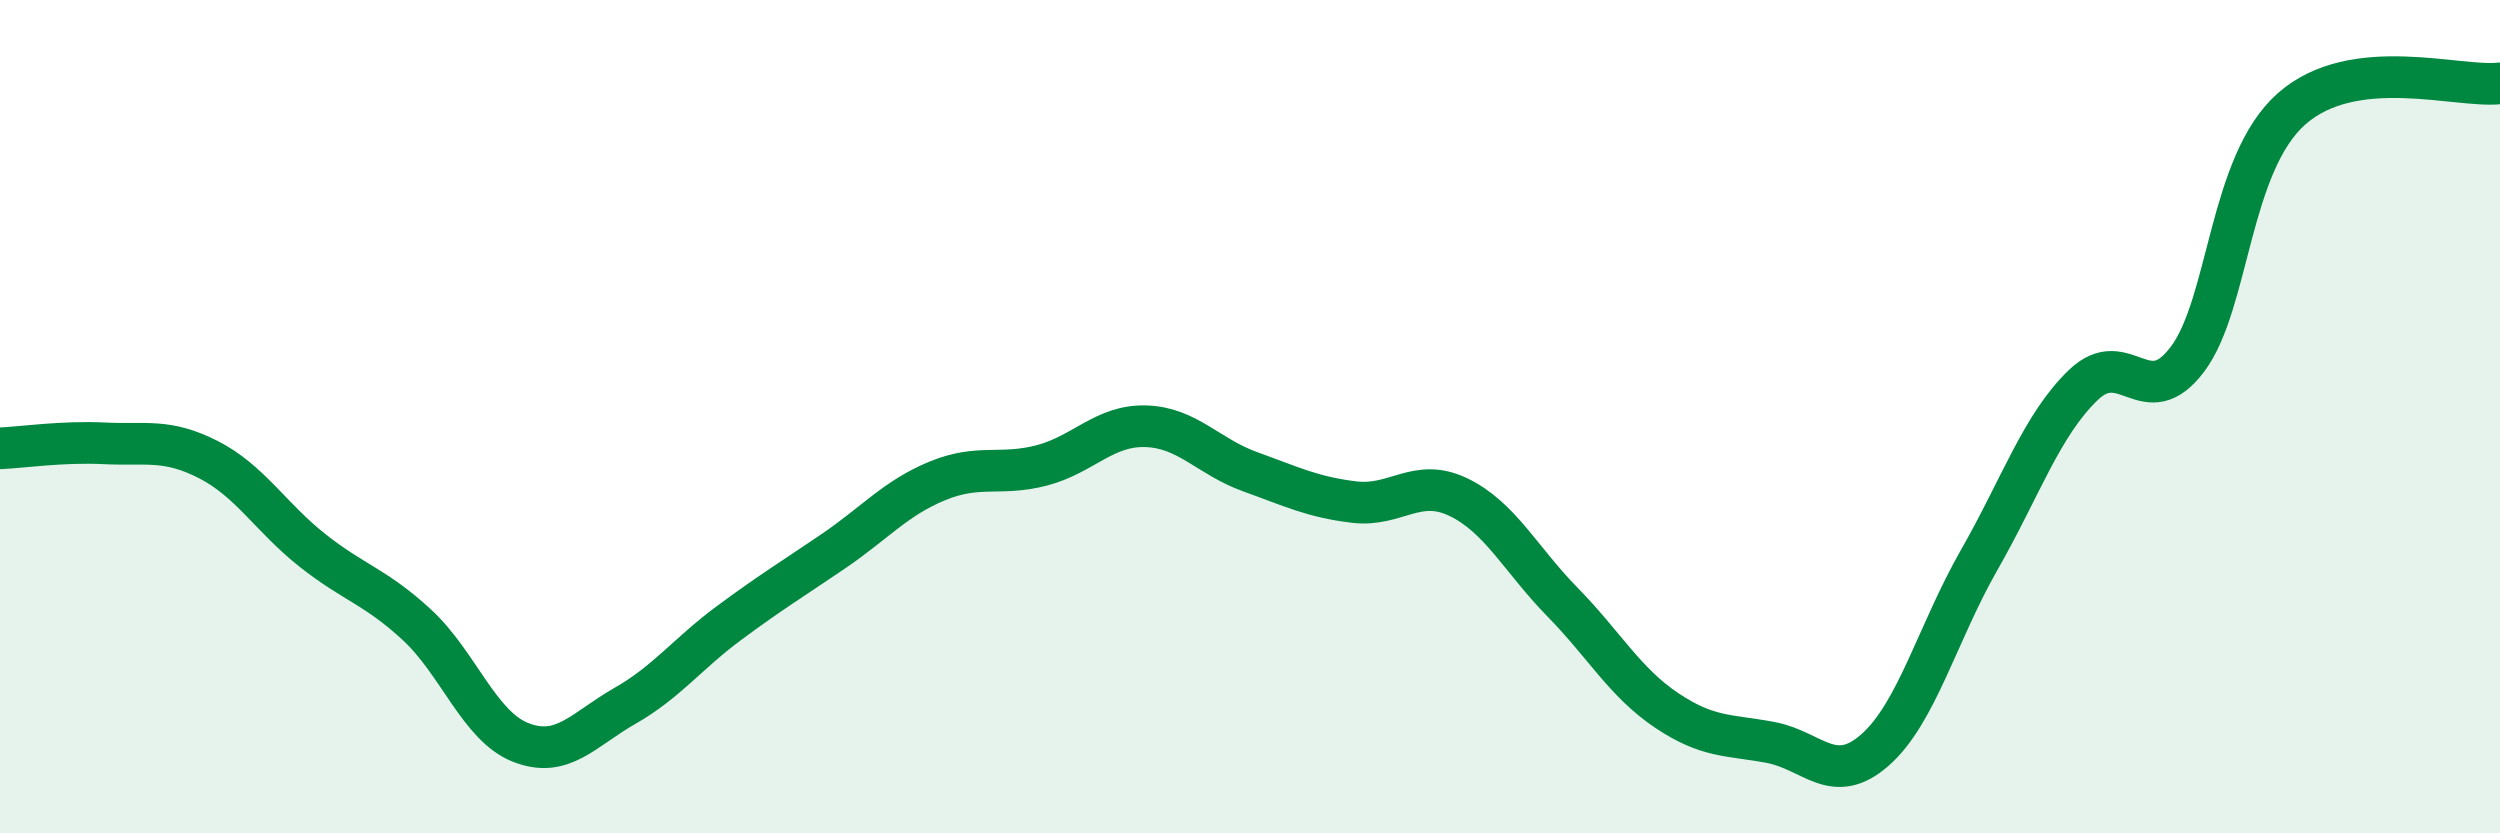
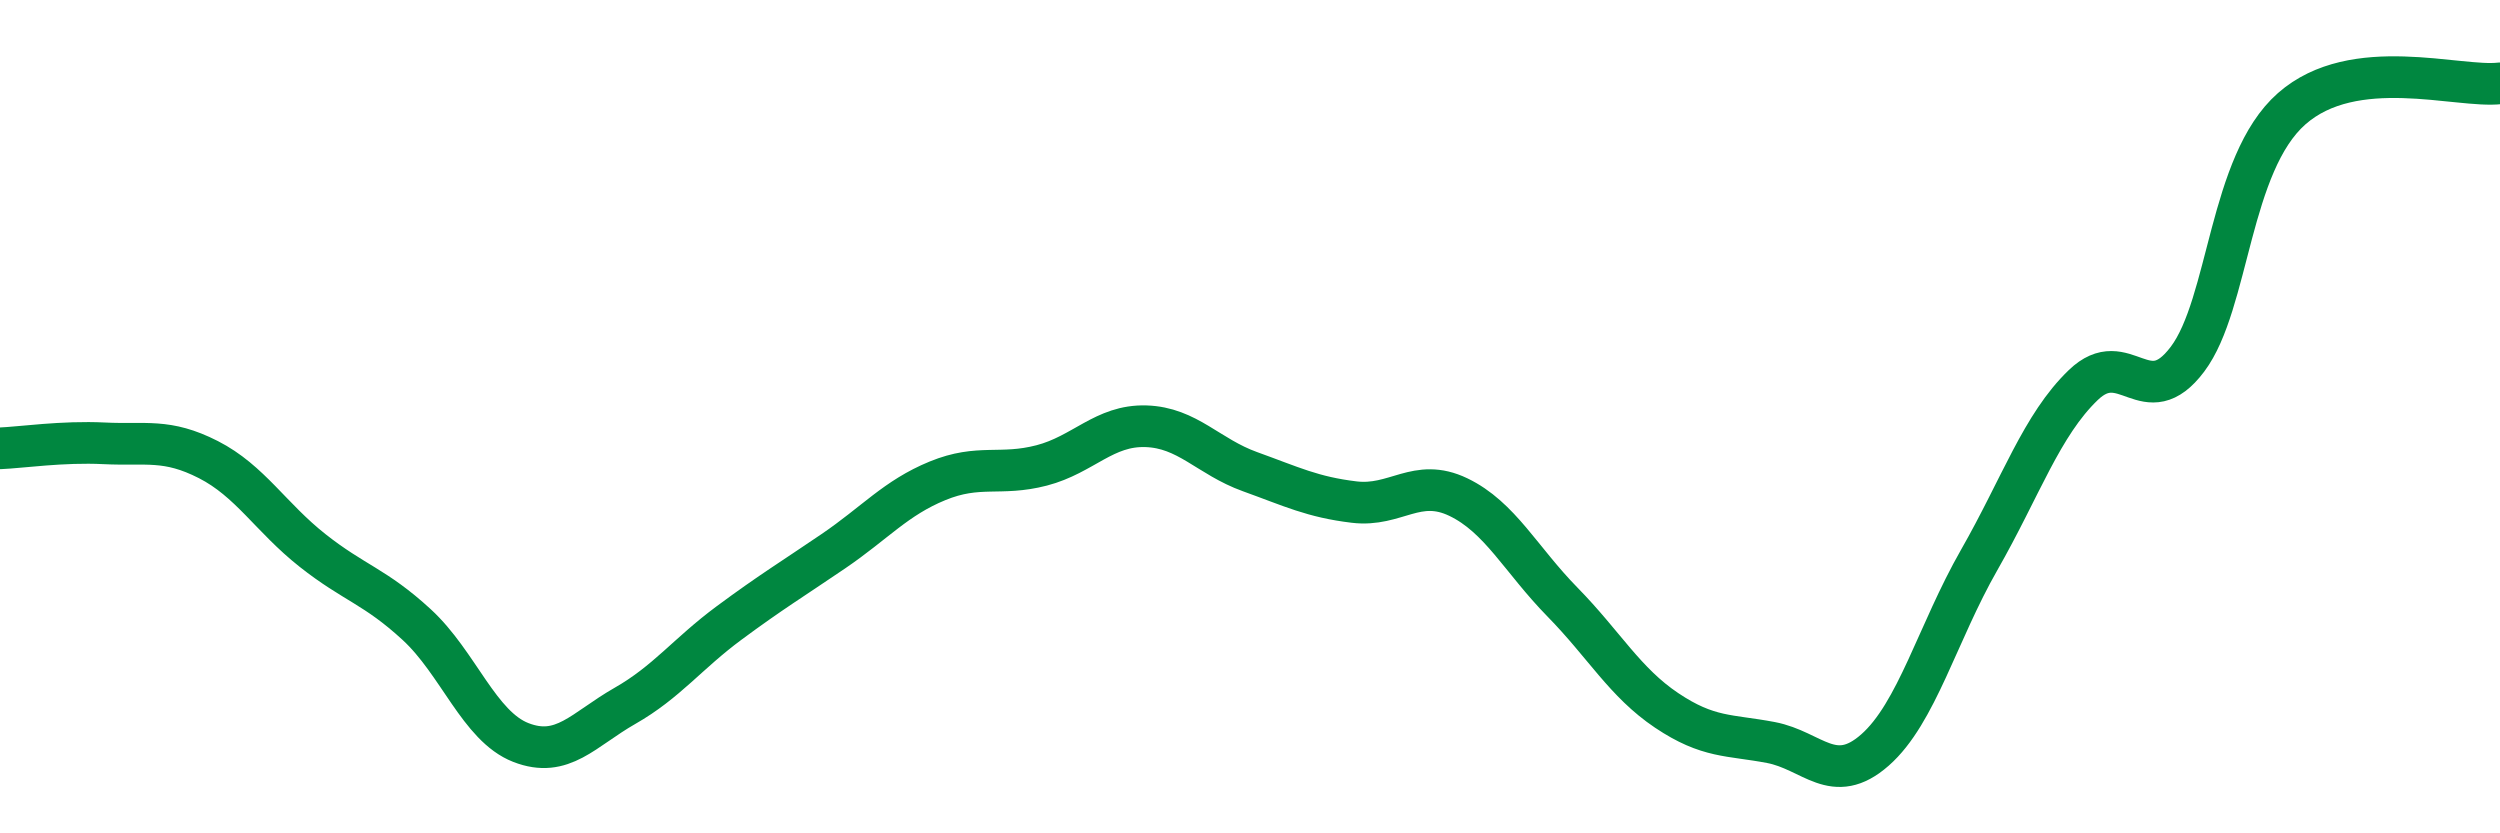
<svg xmlns="http://www.w3.org/2000/svg" width="60" height="20" viewBox="0 0 60 20">
-   <path d="M 0,10.76 C 0.5,10.74 1.5,10.59 2.5,10.64 C 3.5,10.69 4,10.52 5,11.03 C 6,11.54 6.5,12.42 7.5,13.21 C 8.5,14 9,14.07 10,14.99 C 11,15.91 11.5,17.43 12.5,17.82 C 13.5,18.21 14,17.51 15,16.94 C 16,16.37 16.5,15.69 17.5,14.95 C 18.5,14.21 19,13.91 20,13.23 C 21,12.55 21.5,11.95 22.5,11.54 C 23.5,11.13 24,11.43 25,11.17 C 26,10.91 26.5,10.2 27.5,10.23 C 28.5,10.26 29,10.96 30,11.32 C 31,11.68 31.5,11.93 32.5,12.05 C 33.5,12.17 34,11.45 35,11.93 C 36,12.41 36.5,13.43 37.5,14.45 C 38.5,15.47 39,16.38 40,17.05 C 41,17.72 41.5,17.63 42.5,17.82 C 43.5,18.01 44,18.88 45,18 C 46,17.12 46.5,15.19 47.5,13.44 C 48.5,11.69 49,10.2 50,9.24 C 51,8.28 51.5,9.95 52.5,8.62 C 53.5,7.29 53.5,3.93 55,2.61 C 56.5,1.29 59,2.12 60,2L60 20L0 20Z" fill="#008740" opacity="0.1" stroke-linecap="round" stroke-linejoin="round" />
  <path d="M 0,10.76 C 0.5,10.74 1.5,10.59 2.5,10.64 C 3.5,10.69 4,10.52 5,11.03 C 6,11.54 6.5,12.42 7.5,13.21 C 8.5,14 9,14.07 10,14.99 C 11,15.91 11.5,17.43 12.5,17.82 C 13.5,18.21 14,17.51 15,16.94 C 16,16.37 16.5,15.69 17.5,14.95 C 18.5,14.21 19,13.91 20,13.23 C 21,12.55 21.5,11.95 22.5,11.54 C 23.5,11.13 24,11.43 25,11.17 C 26,10.91 26.5,10.2 27.5,10.23 C 28.5,10.26 29,10.96 30,11.32 C 31,11.68 31.5,11.93 32.5,12.05 C 33.5,12.17 34,11.45 35,11.93 C 36,12.41 36.5,13.43 37.5,14.45 C 38.5,15.47 39,16.38 40,17.05 C 41,17.72 41.5,17.63 42.5,17.82 C 43.5,18.01 44,18.88 45,18 C 46,17.12 46.5,15.19 47.5,13.44 C 48.5,11.69 49,10.2 50,9.24 C 51,8.28 51.5,9.95 52.5,8.62 C 53.5,7.29 53.5,3.93 55,2.61 C 56.5,1.29 59,2.12 60,2" stroke="#008740" stroke-width="1" fill="none" stroke-linecap="round" stroke-linejoin="round" />
</svg>